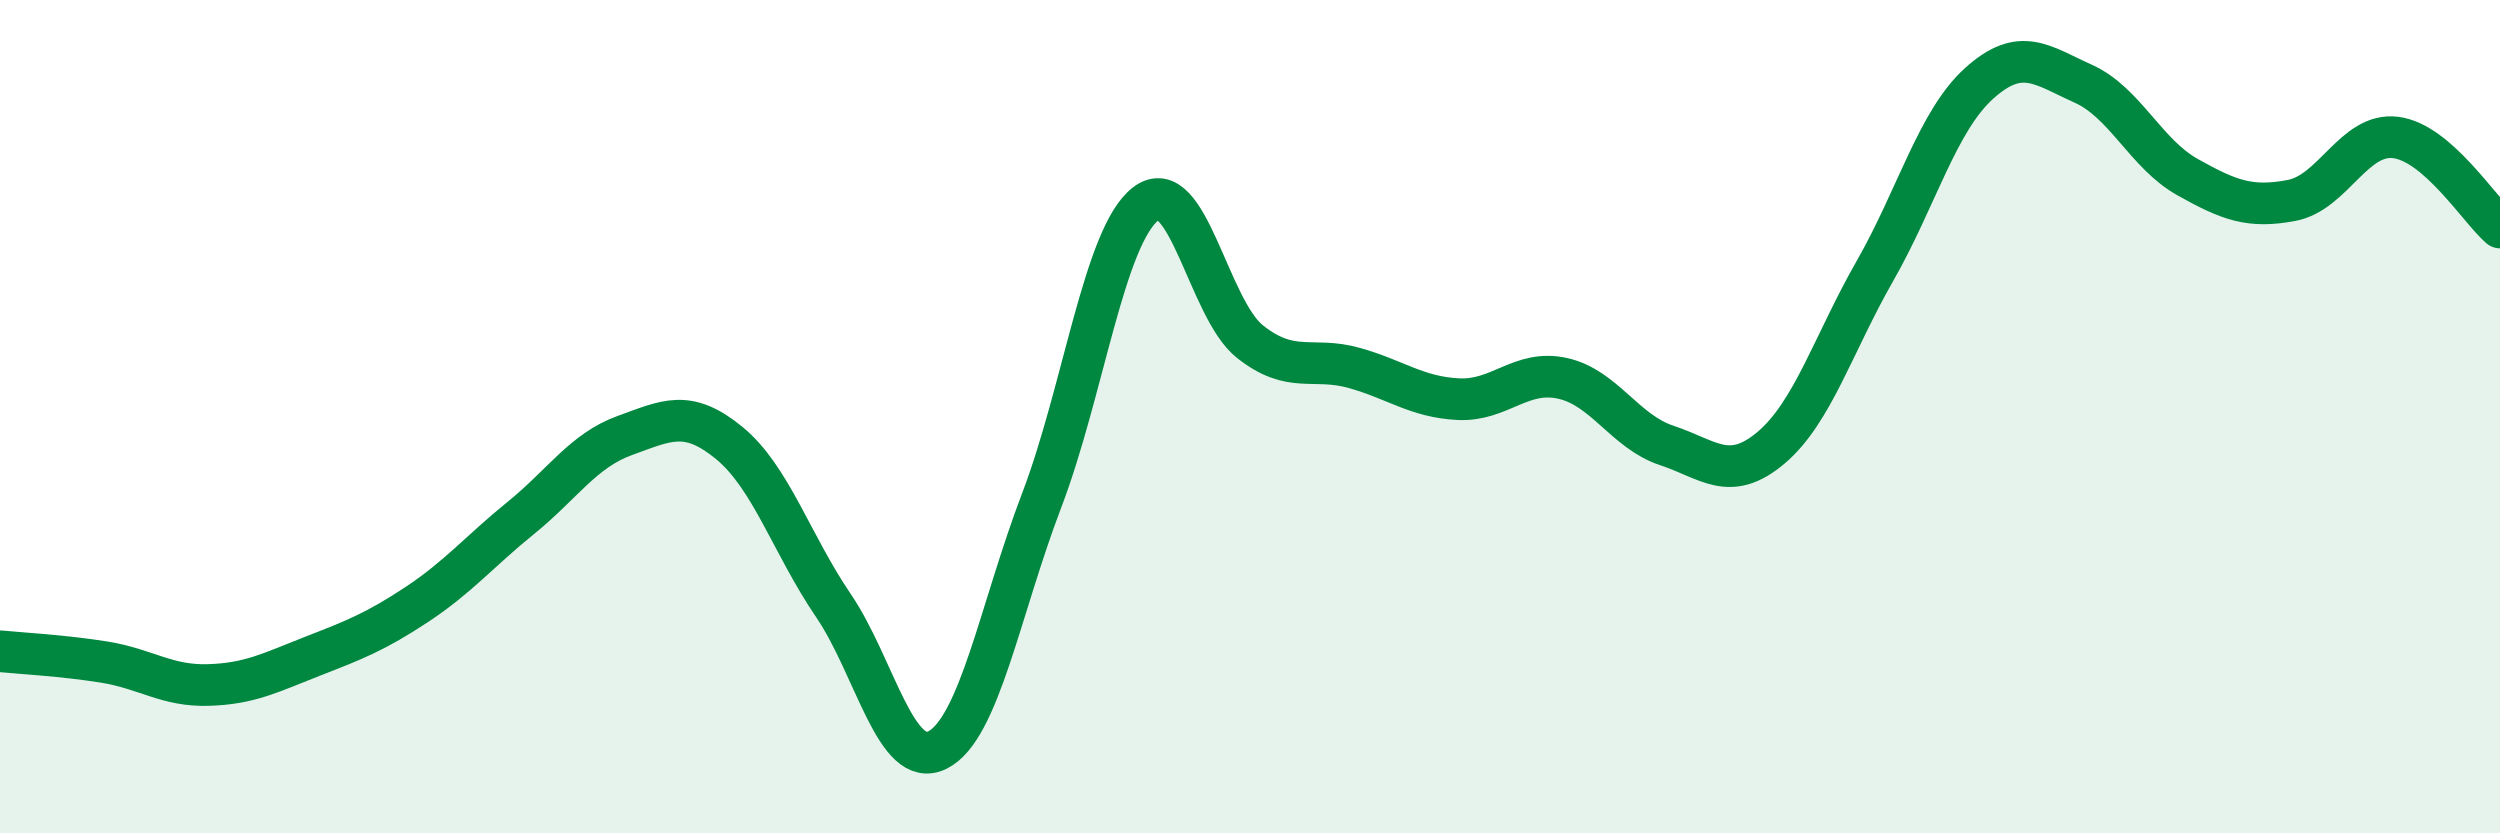
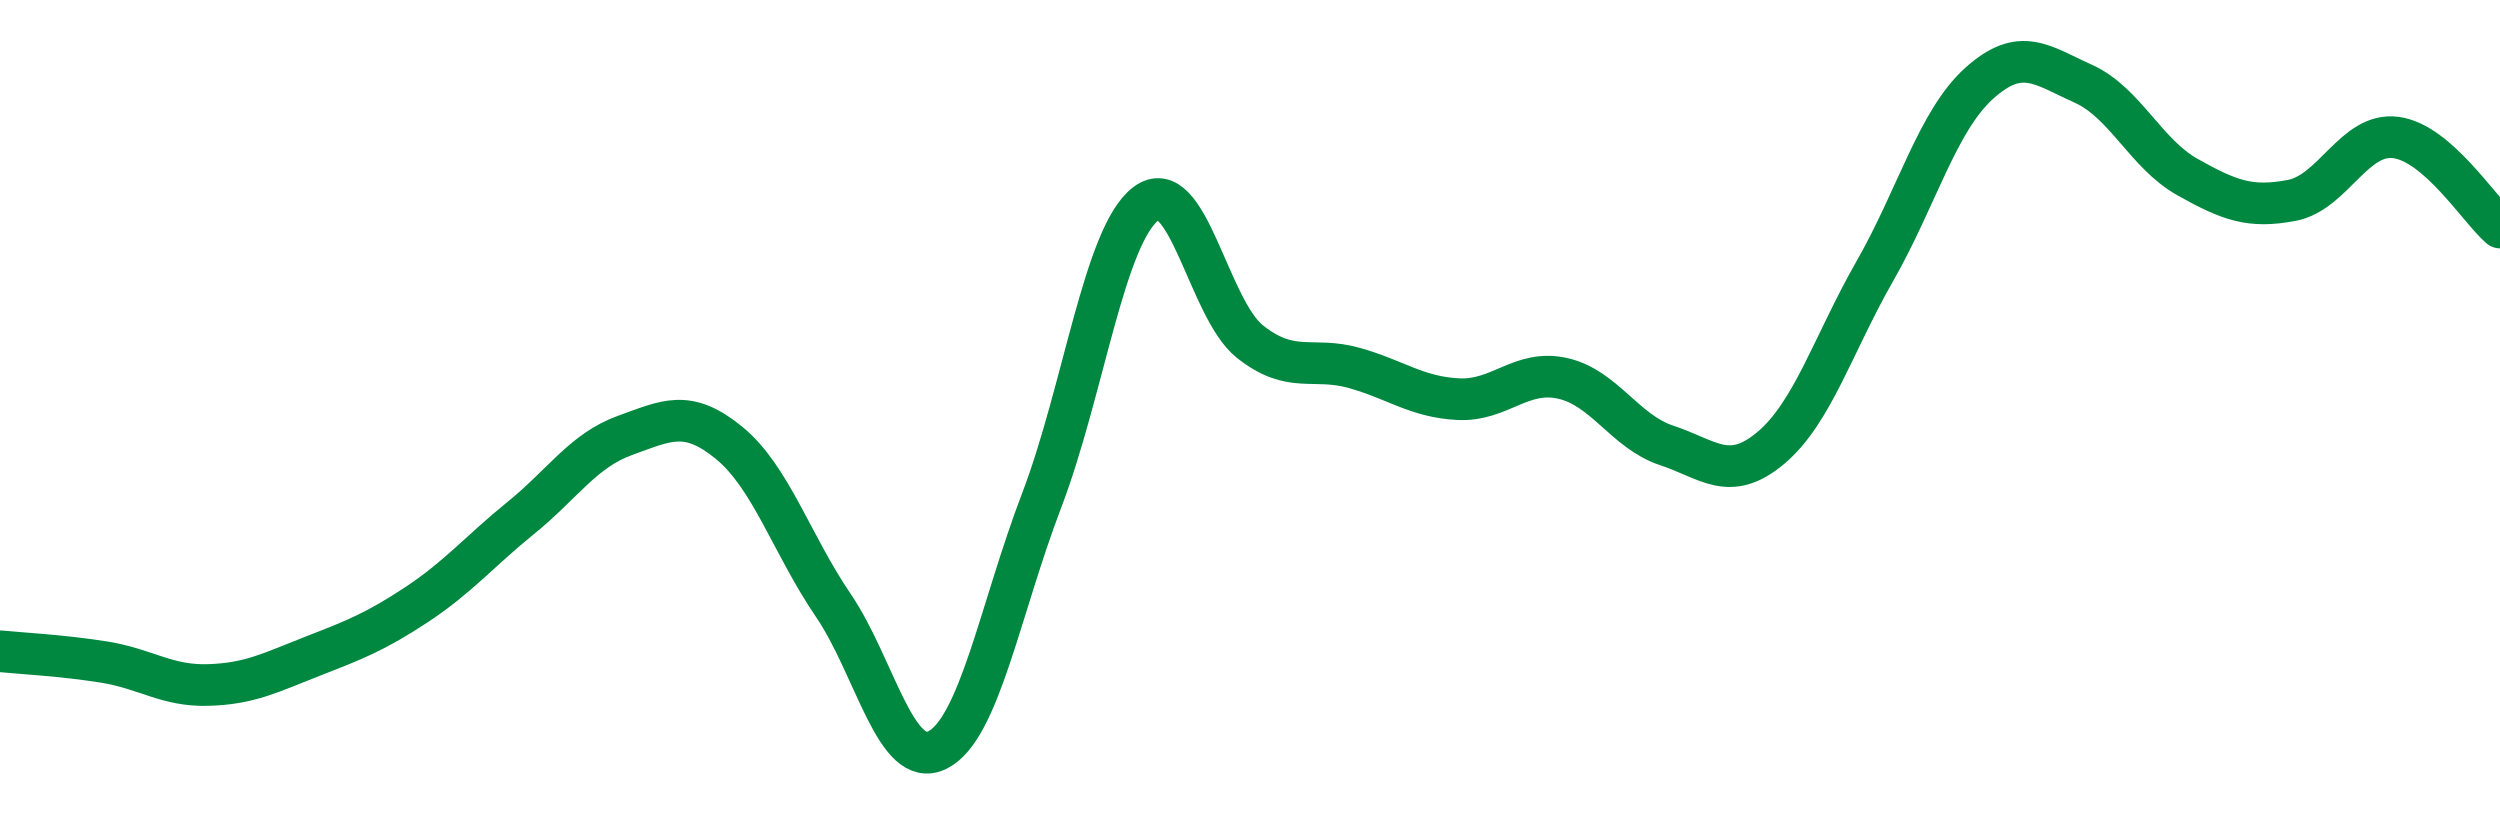
<svg xmlns="http://www.w3.org/2000/svg" width="60" height="20" viewBox="0 0 60 20">
-   <path d="M 0,15.63 C 0.5,15.68 1.5,15.73 2.5,15.89 C 3.5,16.05 4,16.47 5,16.44 C 6,16.41 6.5,16.14 7.5,15.75 C 8.5,15.36 9,15.17 10,14.51 C 11,13.85 11.5,13.24 12.5,12.43 C 13.5,11.62 14,10.81 15,10.45 C 16,10.09 16.5,9.81 17.5,10.63 C 18.5,11.45 19,13.06 20,14.53 C 21,16 21.5,18.5 22.5,18 C 23.5,17.5 24,14.63 25,12.01 C 26,9.39 26.5,5.65 27.5,4.89 C 28.5,4.13 29,7.41 30,8.2 C 31,8.99 31.5,8.55 32.5,8.83 C 33.5,9.11 34,9.53 35,9.58 C 36,9.63 36.5,8.86 37.5,9.08 C 38.5,9.3 39,10.36 40,10.69 C 41,11.02 41.5,11.59 42.5,10.75 C 43.5,9.91 44,8.25 45,6.5 C 46,4.75 46.5,2.9 47.5,2 C 48.5,1.1 49,1.56 50,2.01 C 51,2.46 51.5,3.69 52.5,4.25 C 53.5,4.81 54,5 55,4.81 C 56,4.62 56.5,3.17 57.5,3.3 C 58.5,3.43 59.5,5.03 60,5.46L60 20L0 20Z" fill="#008740" opacity="0.1" stroke-linecap="round" stroke-linejoin="round" />
  <path d="M 0,15.63 C 0.5,15.68 1.5,15.73 2.5,15.89 C 3.5,16.05 4,16.47 5,16.44 C 6,16.41 6.5,16.14 7.5,15.75 C 8.5,15.36 9,15.17 10,14.51 C 11,13.85 11.5,13.24 12.5,12.43 C 13.5,11.62 14,10.81 15,10.45 C 16,10.09 16.5,9.81 17.5,10.63 C 18.5,11.45 19,13.06 20,14.53 C 21,16 21.5,18.5 22.5,18 C 23.5,17.5 24,14.63 25,12.01 C 26,9.39 26.5,5.65 27.5,4.89 C 28.5,4.13 29,7.41 30,8.2 C 31,8.99 31.5,8.55 32.5,8.83 C 33.5,9.11 34,9.53 35,9.58 C 36,9.63 36.5,8.86 37.5,9.08 C 38.5,9.3 39,10.36 40,10.69 C 41,11.02 41.5,11.59 42.5,10.75 C 43.5,9.91 44,8.25 45,6.5 C 46,4.75 46.5,2.9 47.5,2 C 48.5,1.1 49,1.56 50,2.01 C 51,2.46 51.5,3.69 52.5,4.25 C 53.5,4.81 54,5 55,4.81 C 56,4.62 56.5,3.17 57.5,3.3 C 58.5,3.43 59.5,5.03 60,5.46" stroke="#008740" stroke-width="1" fill="none" stroke-linecap="round" stroke-linejoin="round" />
</svg>